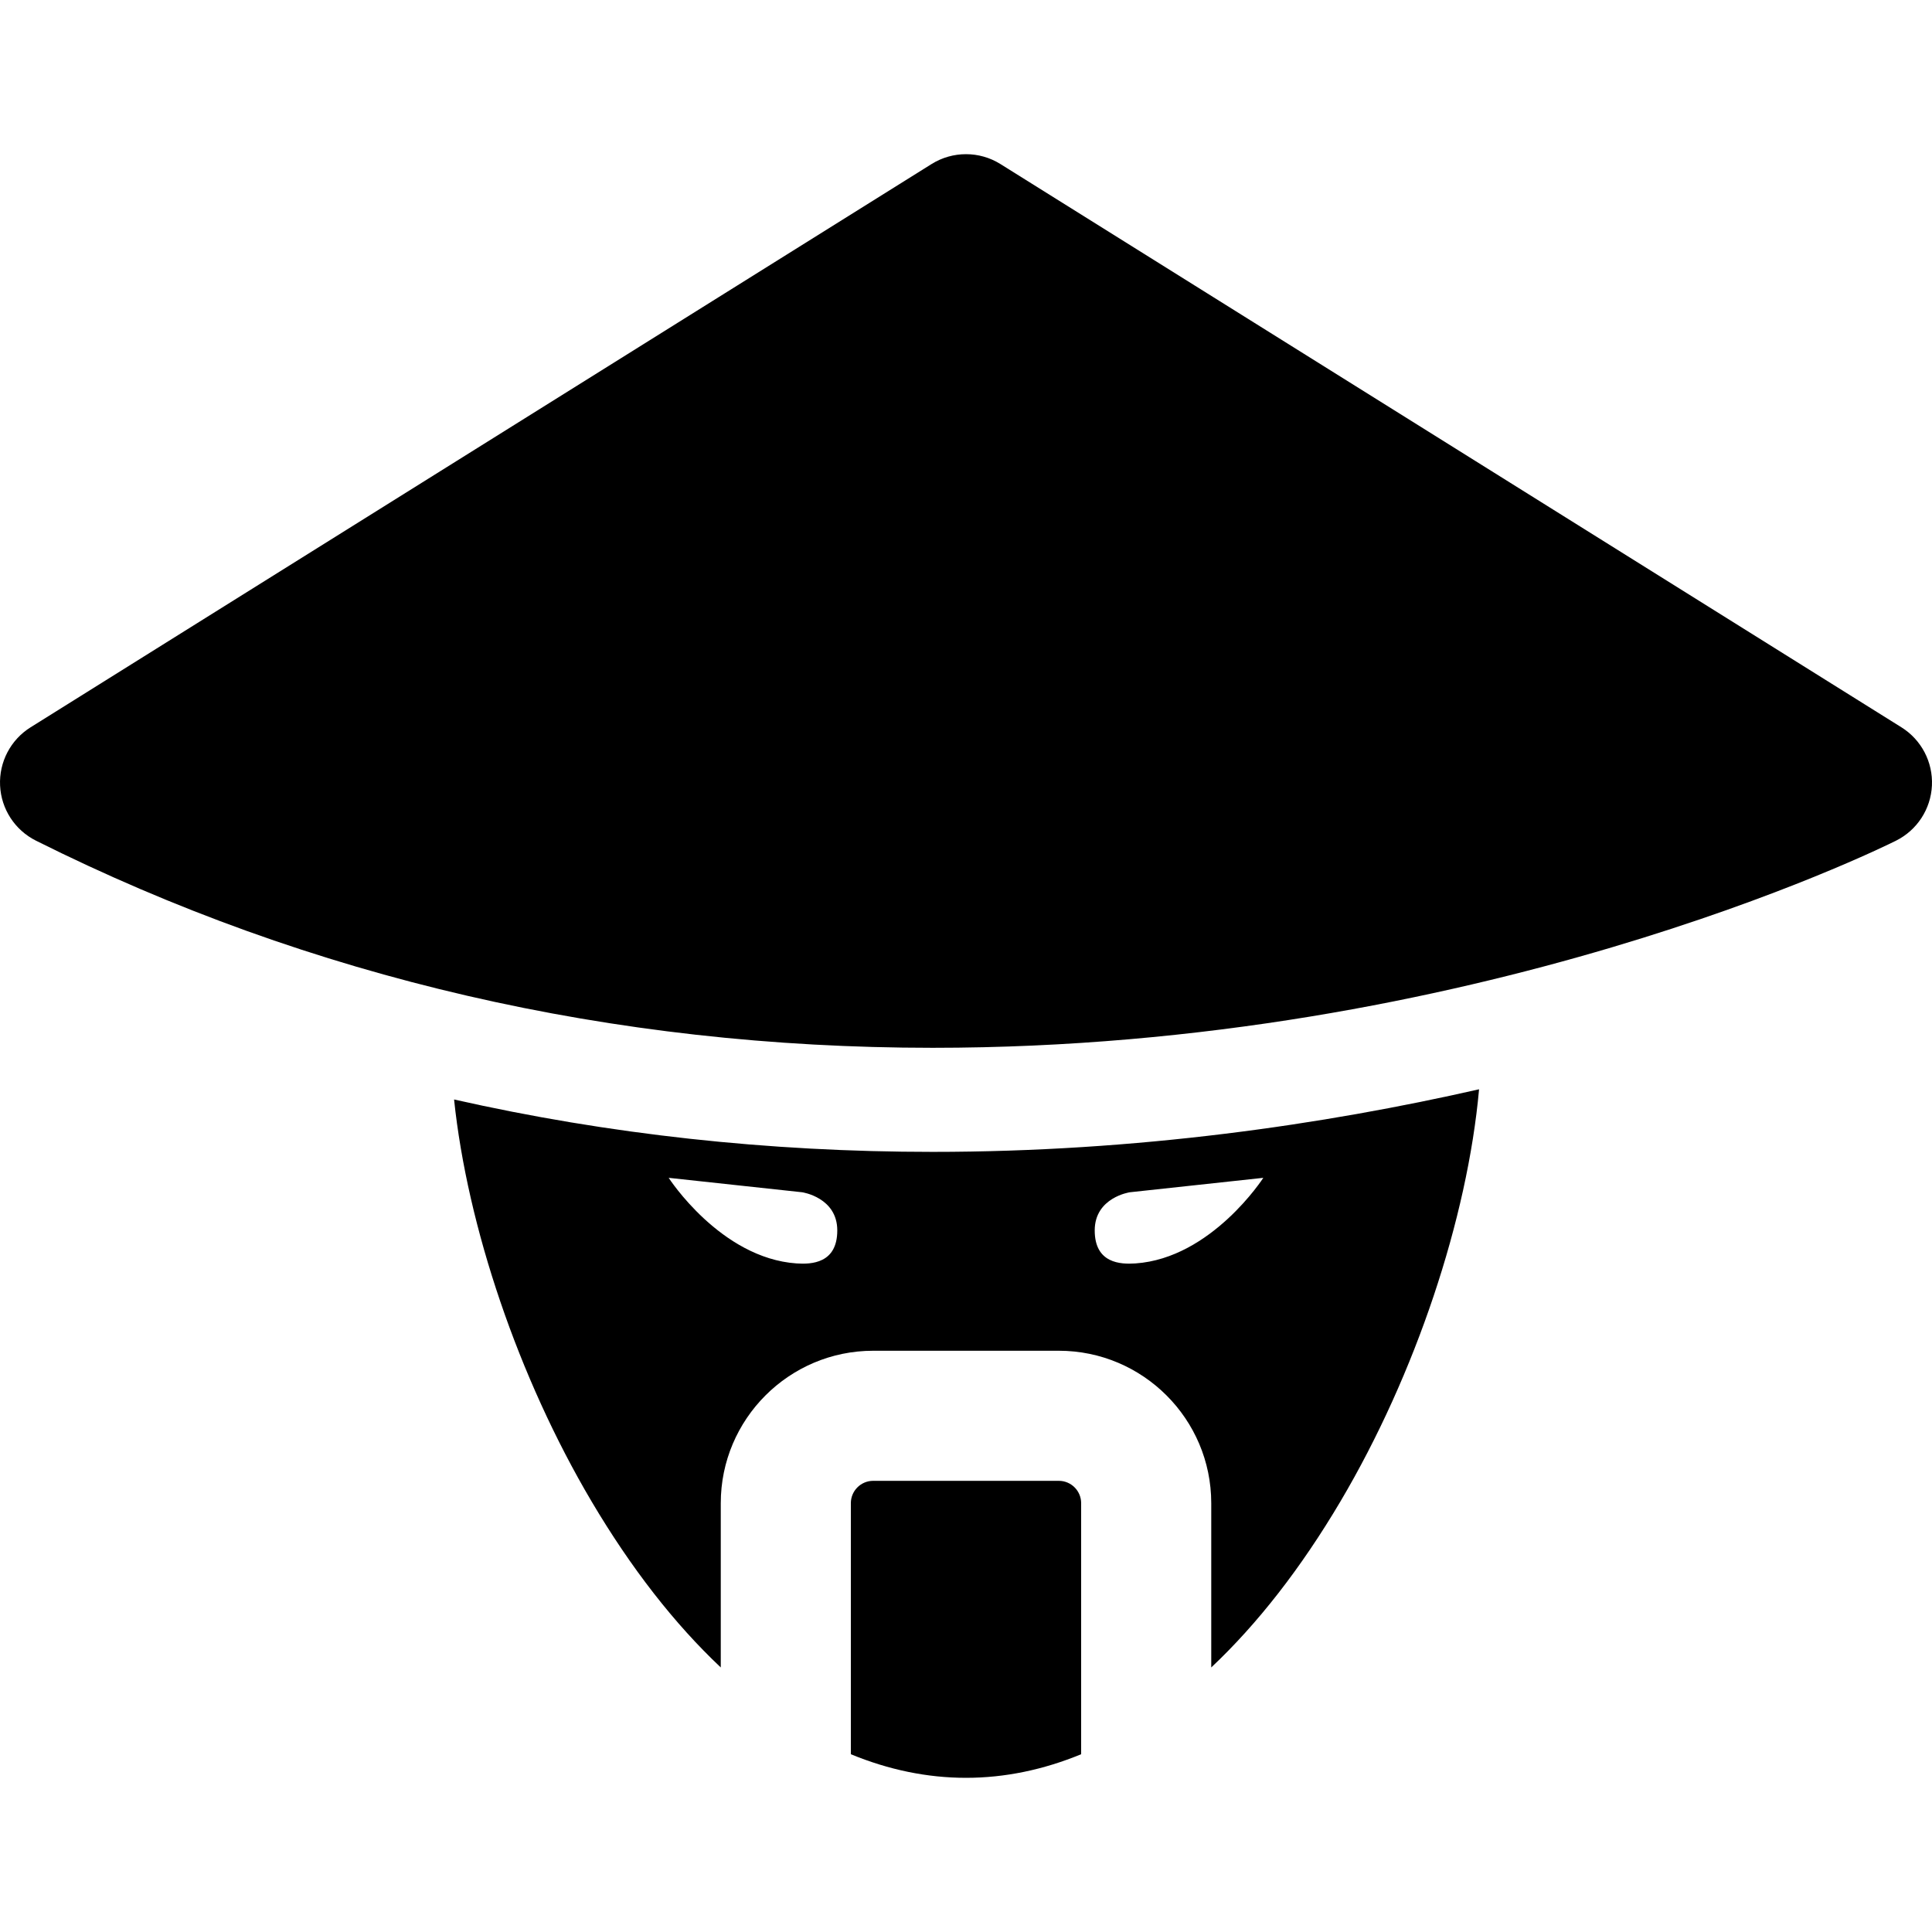
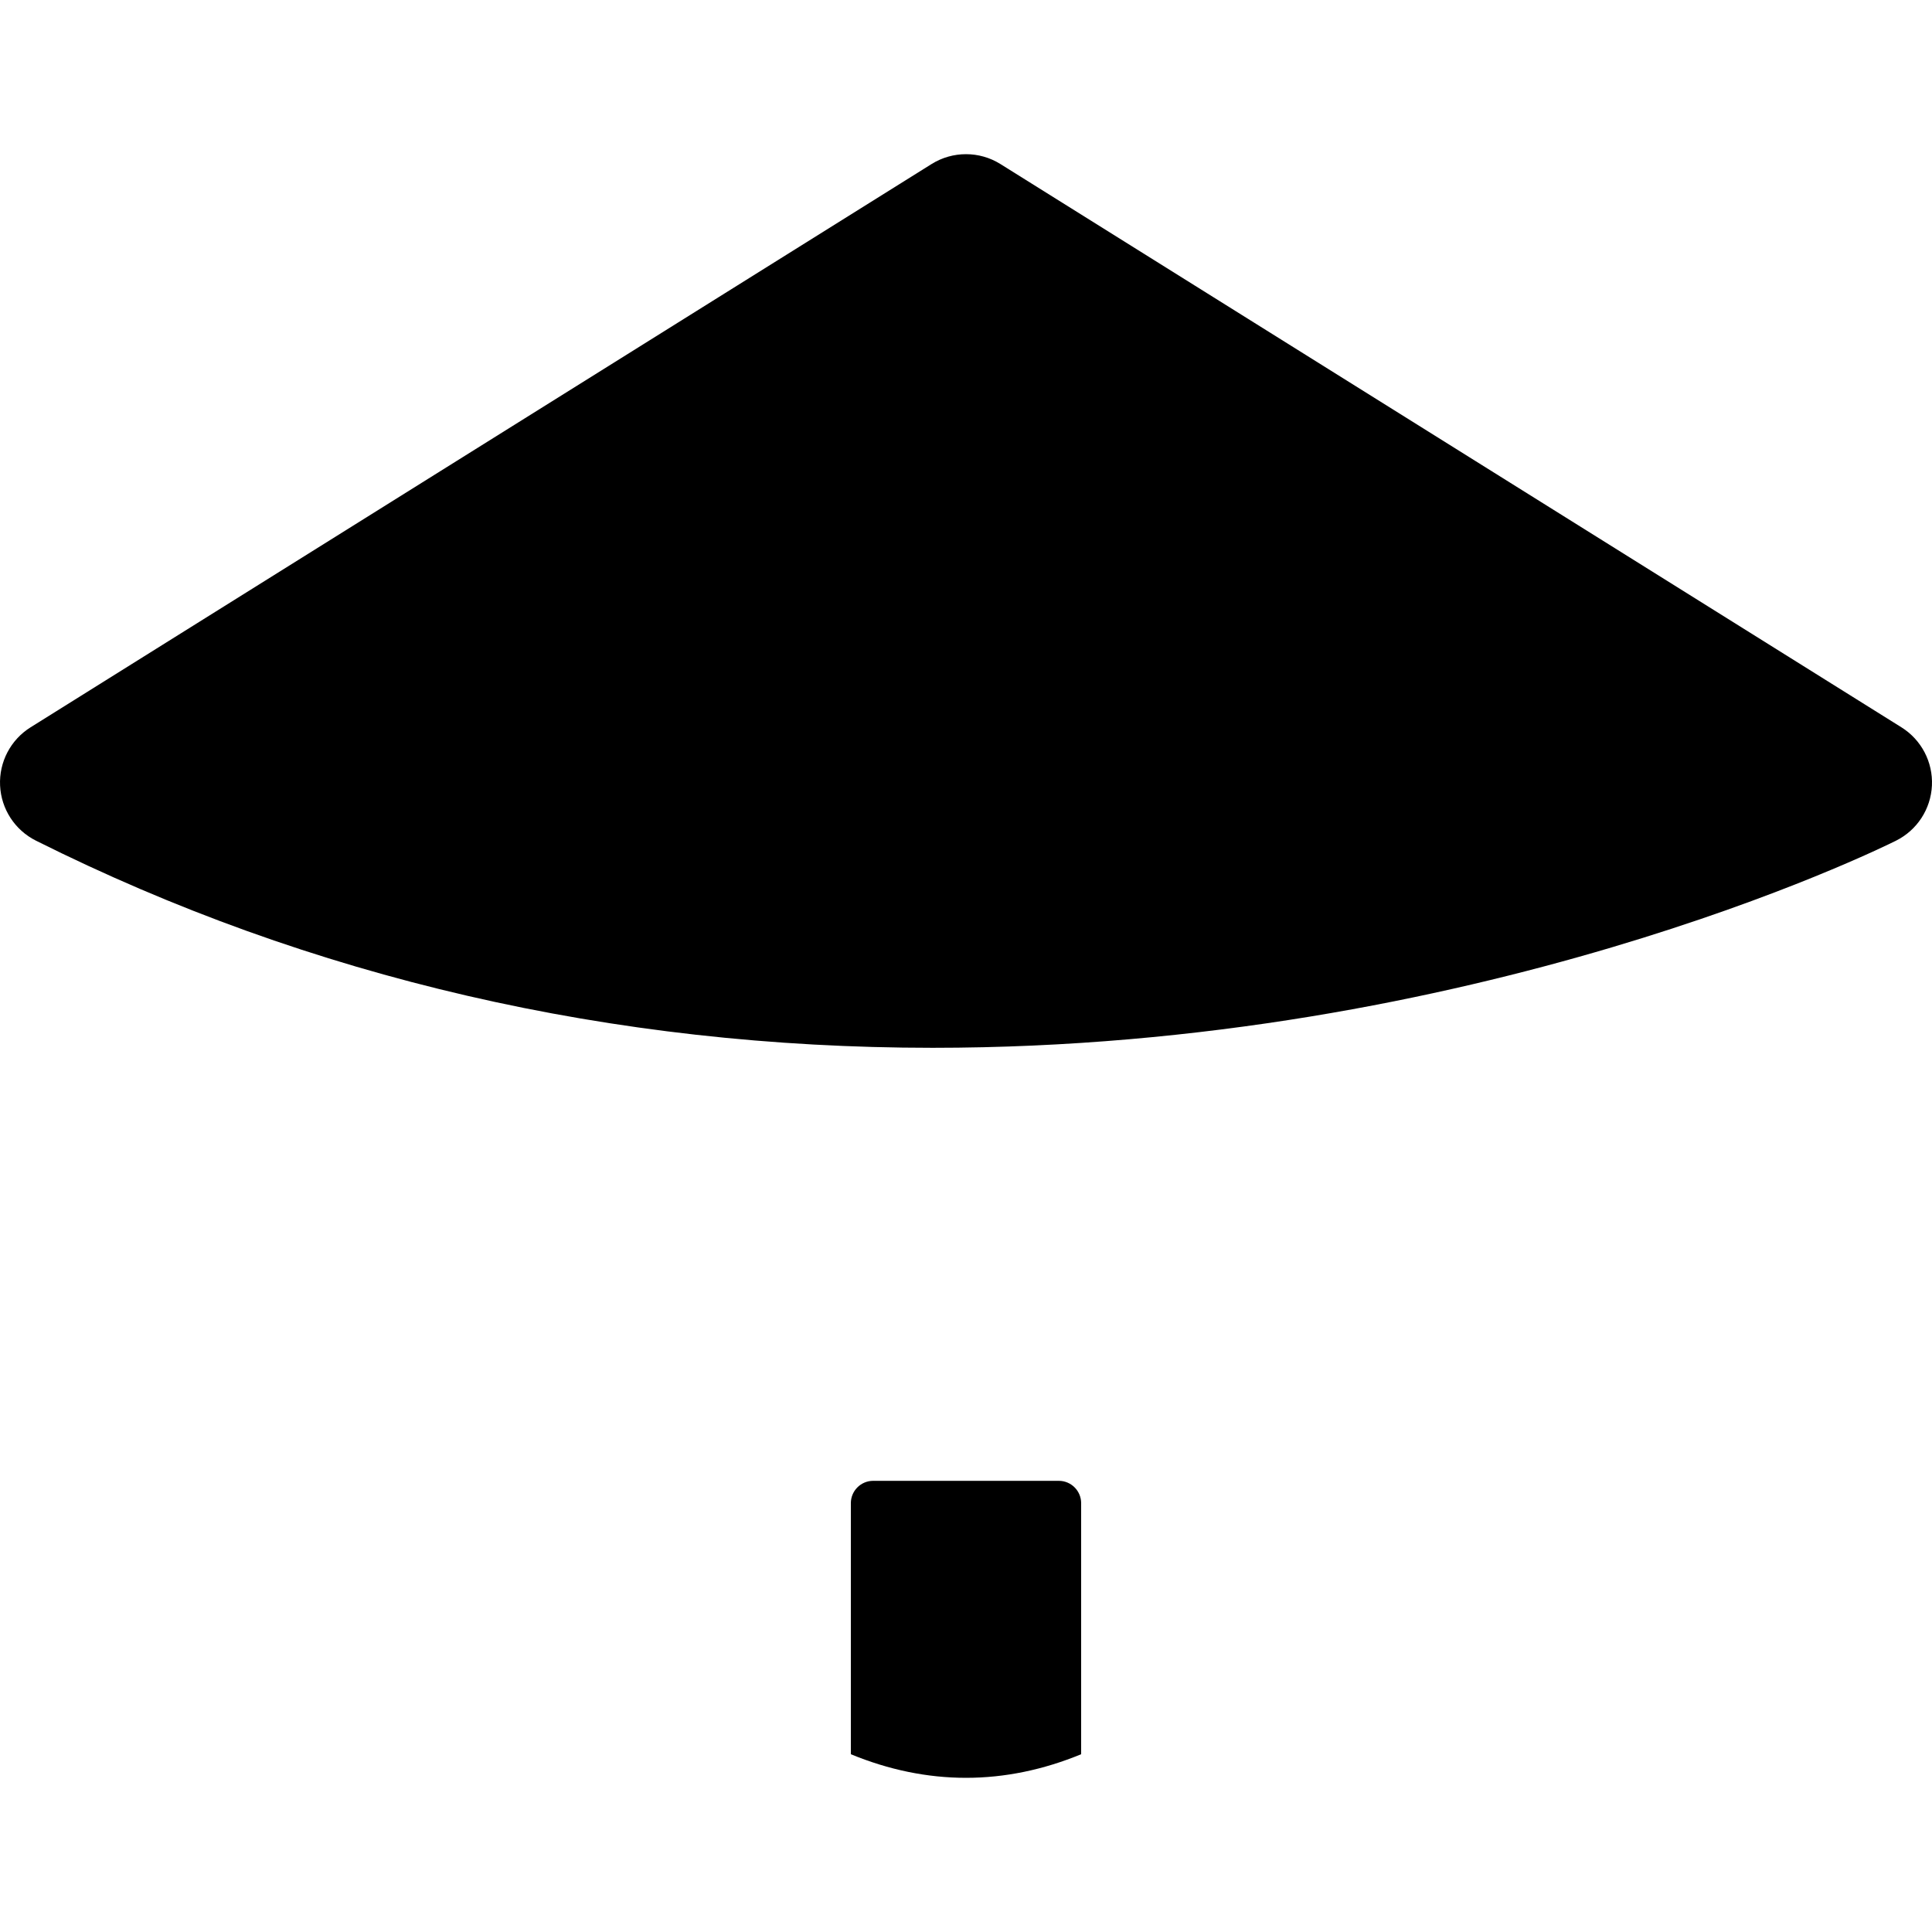
<svg xmlns="http://www.w3.org/2000/svg" fill="#000000" height="800px" width="800px" version="1.1" id="Capa_1" viewBox="0 0 296.999 296.999" xml:space="preserve">
  <g>
    <path d="M291.473,129.231c3.234-1.617,5.344-4.855,5.515-8.469c0.172-3.611-1.62-7.036-4.686-8.953L153.799,25.222   c-1.62-1.014-3.46-1.521-5.3-1.521c-1.84,0-3.68,0.507-5.301,1.521L4.698,111.809c-3.066,1.917-4.858,5.34-4.686,8.953   c0.171,3.612,2.279,6.852,5.514,8.469c42.247,21.13,88.625,31.844,137.845,31.844C226.839,161.075,288.874,130.532,291.473,129.231   z" />
-     <path d="M143.37,177.074c-25.278,0-49.852-2.702-73.567-8.054c2.042,19.519,9.871,42.733,21.122,61.763   c6.094,10.305,12.785,18.868,19.876,25.546v-25.253c0-12.92,10.51-23.431,23.429-23.431h28.54c12.919,0,23.43,10.511,23.43,23.431   v25.253c7.091-6.678,13.782-15.241,19.876-25.546c11.551-19.536,19.513-43.498,21.294-63.331   C203.5,172.877,174.862,177.074,143.37,177.074z M122.45,194.221c-11.702-0.809-19.656-13.158-19.656-13.158l20.528,2.22   c0,0,5.39,0.792,5.39,5.865C128.712,194.221,124.749,194.38,122.45,194.221z M174.549,194.221c-2.299,0.158-6.262,0-6.262-5.073   c0-5.073,5.39-5.865,5.39-5.865l20.528-2.22C194.206,181.063,186.252,193.413,174.549,194.221z" />
    <path d="M166.201,231.076c0-1.893-1.539-3.433-3.432-3.433h-28.54c-1.892,0-3.431,1.54-3.431,3.433v38.595   c5.805,2.393,11.733,3.627,17.701,3.627c5.968,0,11.896-1.234,17.701-3.627V231.076z" />
  </g>
</svg>